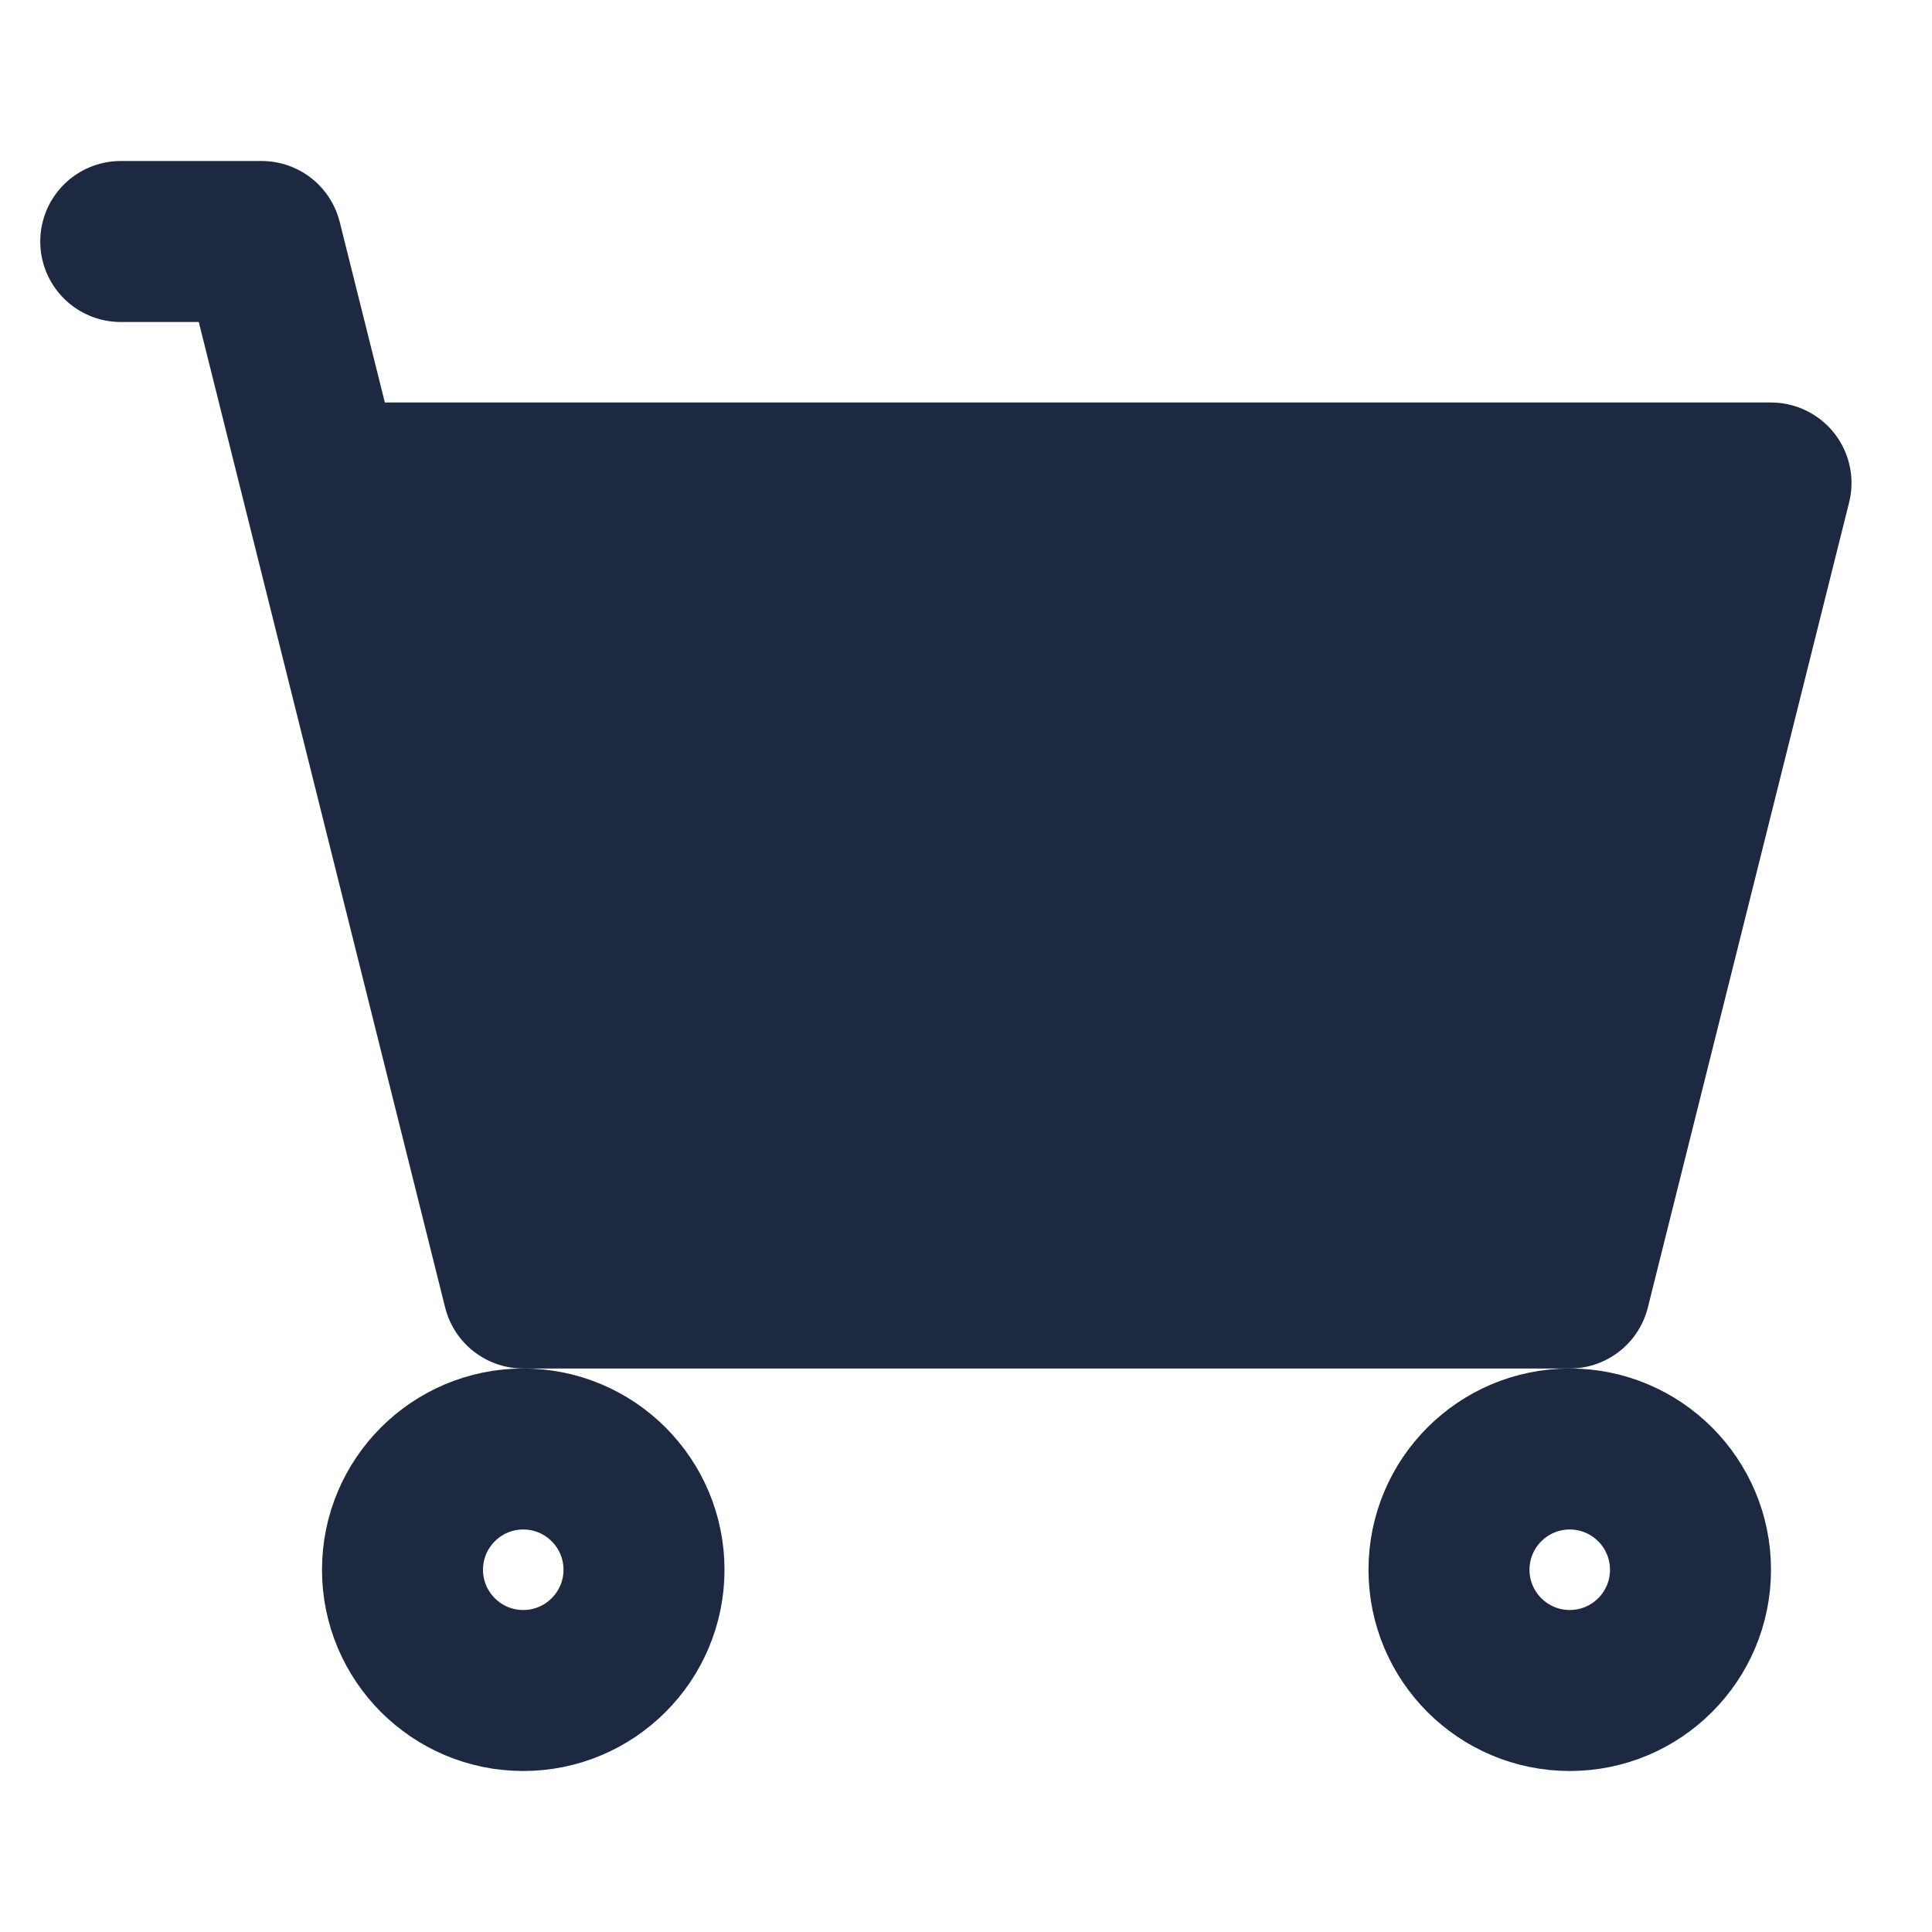
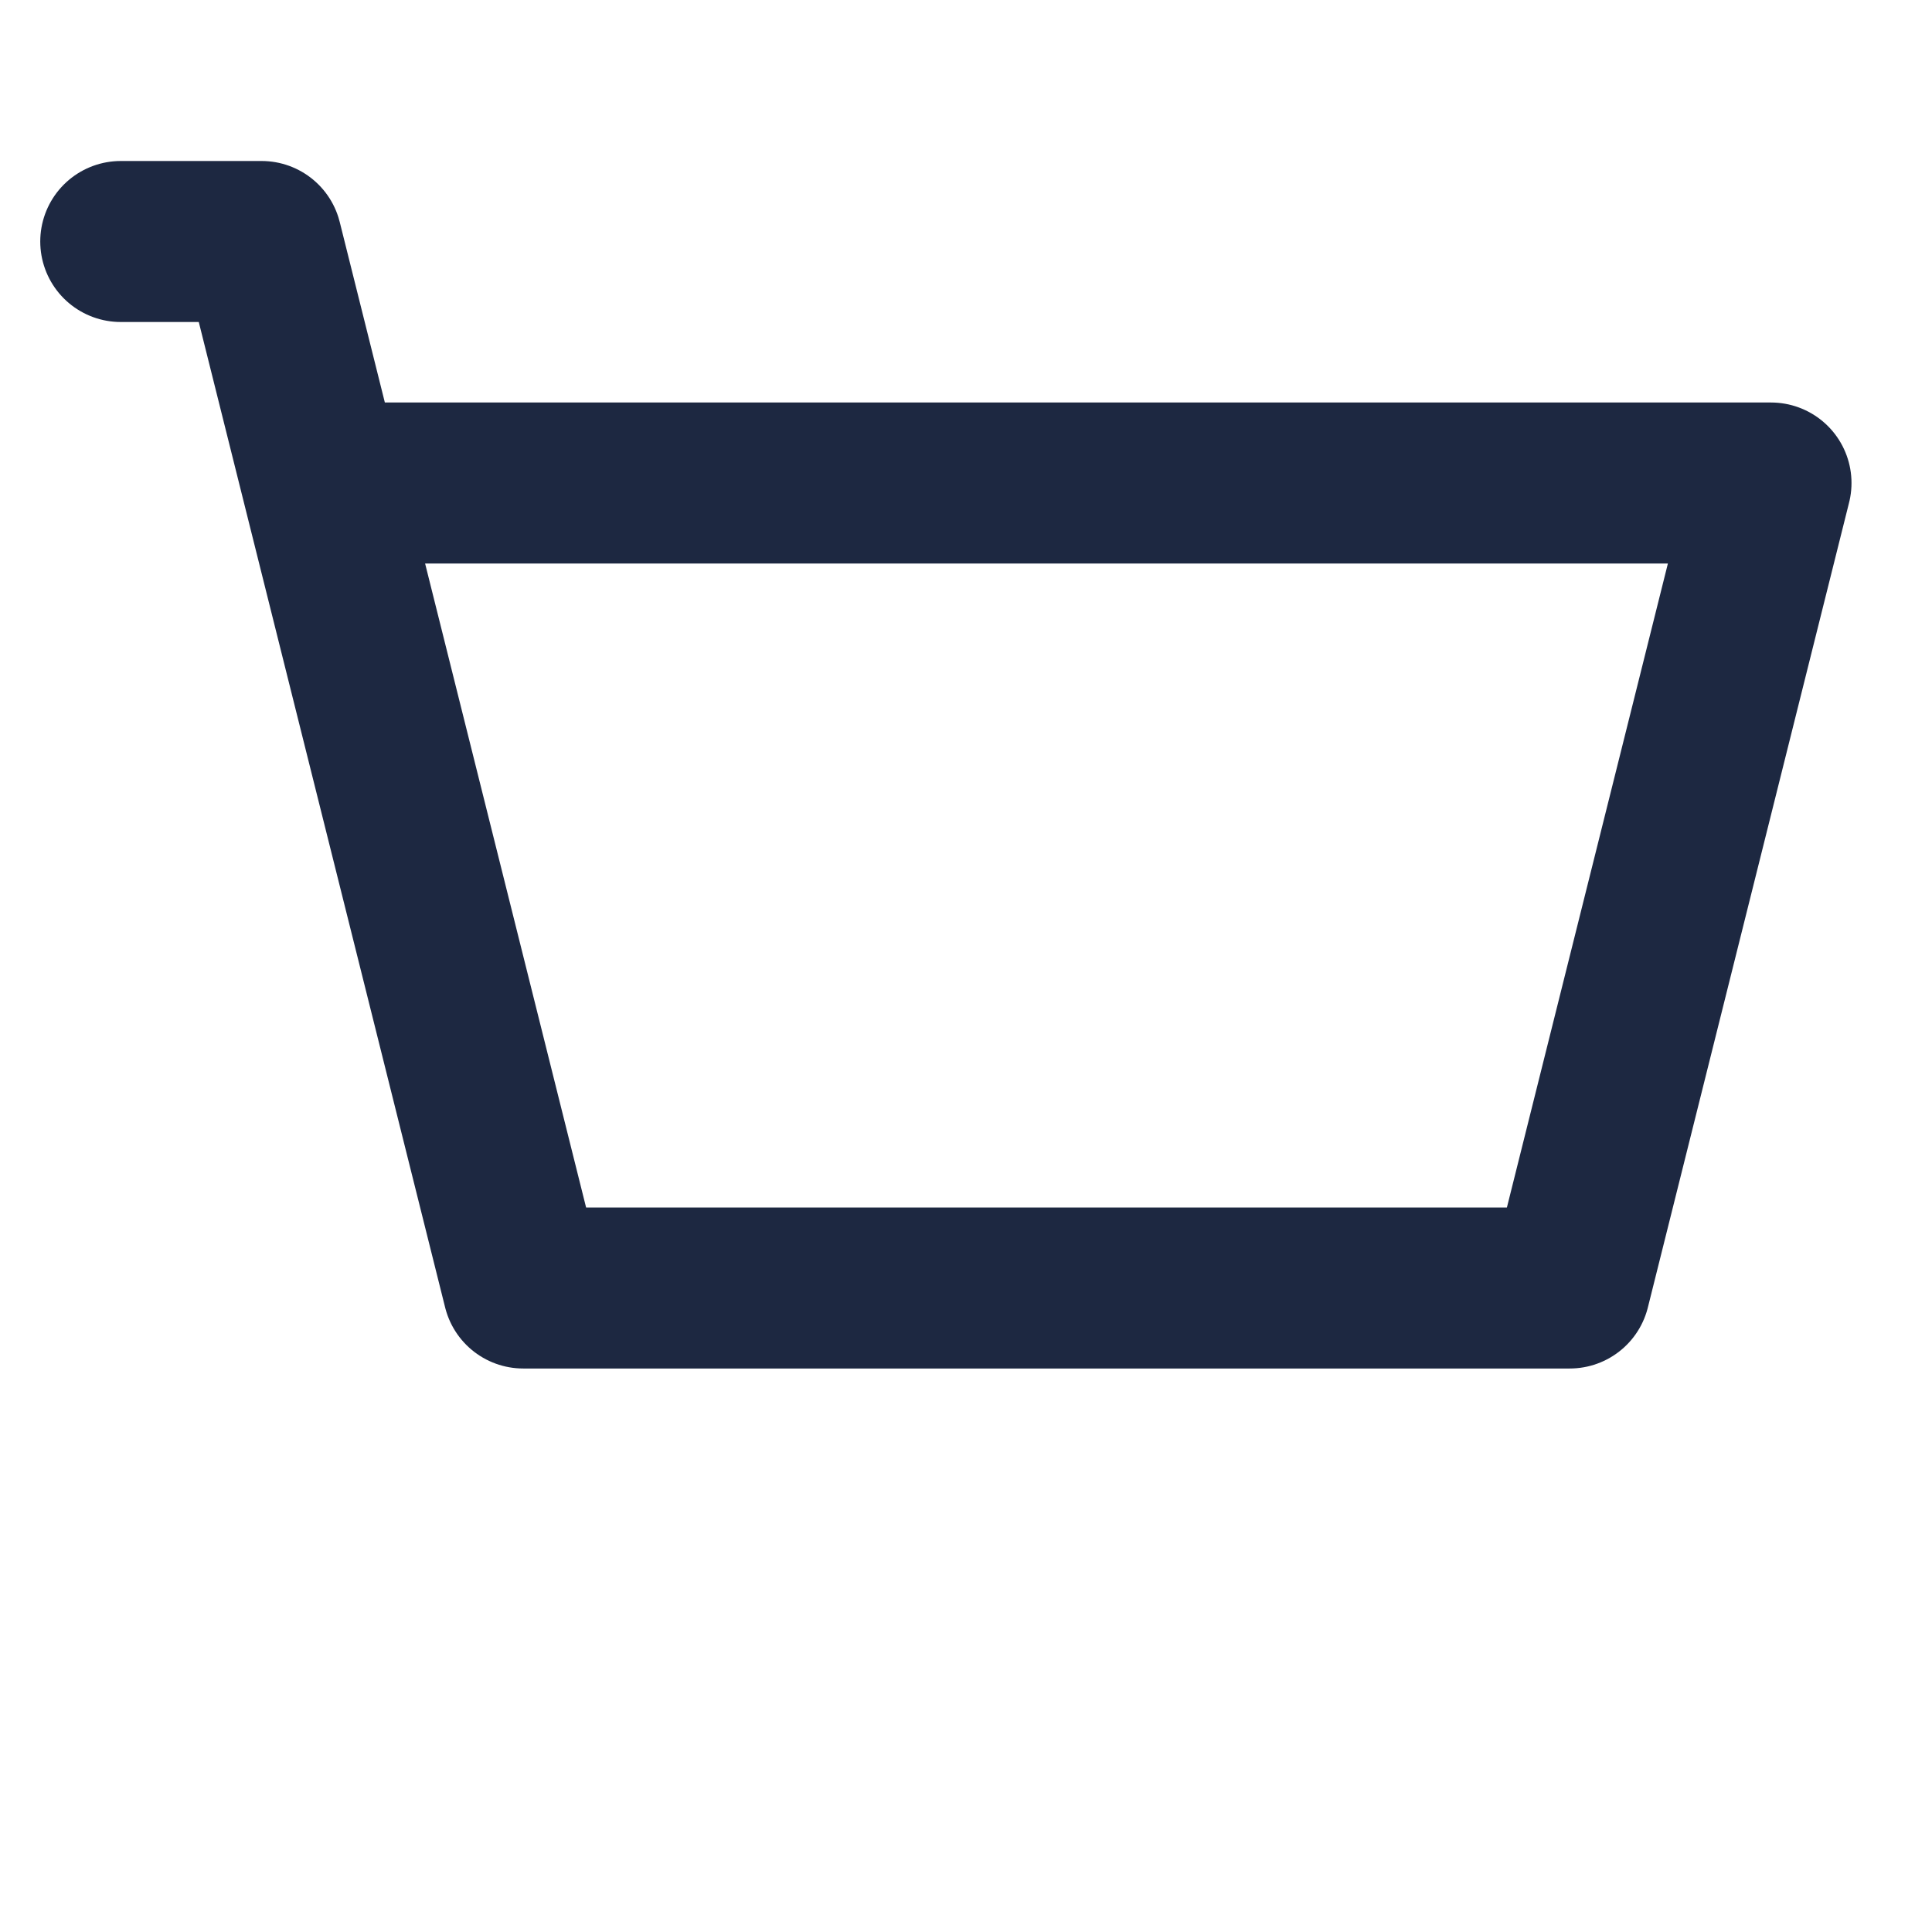
<svg xmlns="http://www.w3.org/2000/svg" width="24" height="24" viewBox="0 0 24 24" fill="none">
-   <path d="M19.5 16H6.5L4 6H22L19.5 16Z" fill="#1D2841" />
  <path d="M1.5 3H3.25L4 6M4 6L6.5 16H19.5L22 6H4Z" stroke="#1D2841" stroke-width="2" stroke-linecap="round" stroke-linejoin="round" />
-   <path d="M6.5 21C7.328 21 8 20.328 8 19.5C8 18.672 7.328 18 6.5 18C5.672 18 5 18.672 5 19.5C5 20.328 5.672 21 6.5 21Z" stroke="#1D2841" stroke-width="2" stroke-linecap="round" stroke-linejoin="round" />
-   <path d="M19.5 21C20.328 21 21 20.328 21 19.5C21 18.672 20.328 18 19.5 18C18.672 18 18 18.672 18 19.5C18 20.328 18.672 21 19.5 21Z" stroke="#1D2841" stroke-width="2" stroke-linecap="round" stroke-linejoin="round" />
</svg>